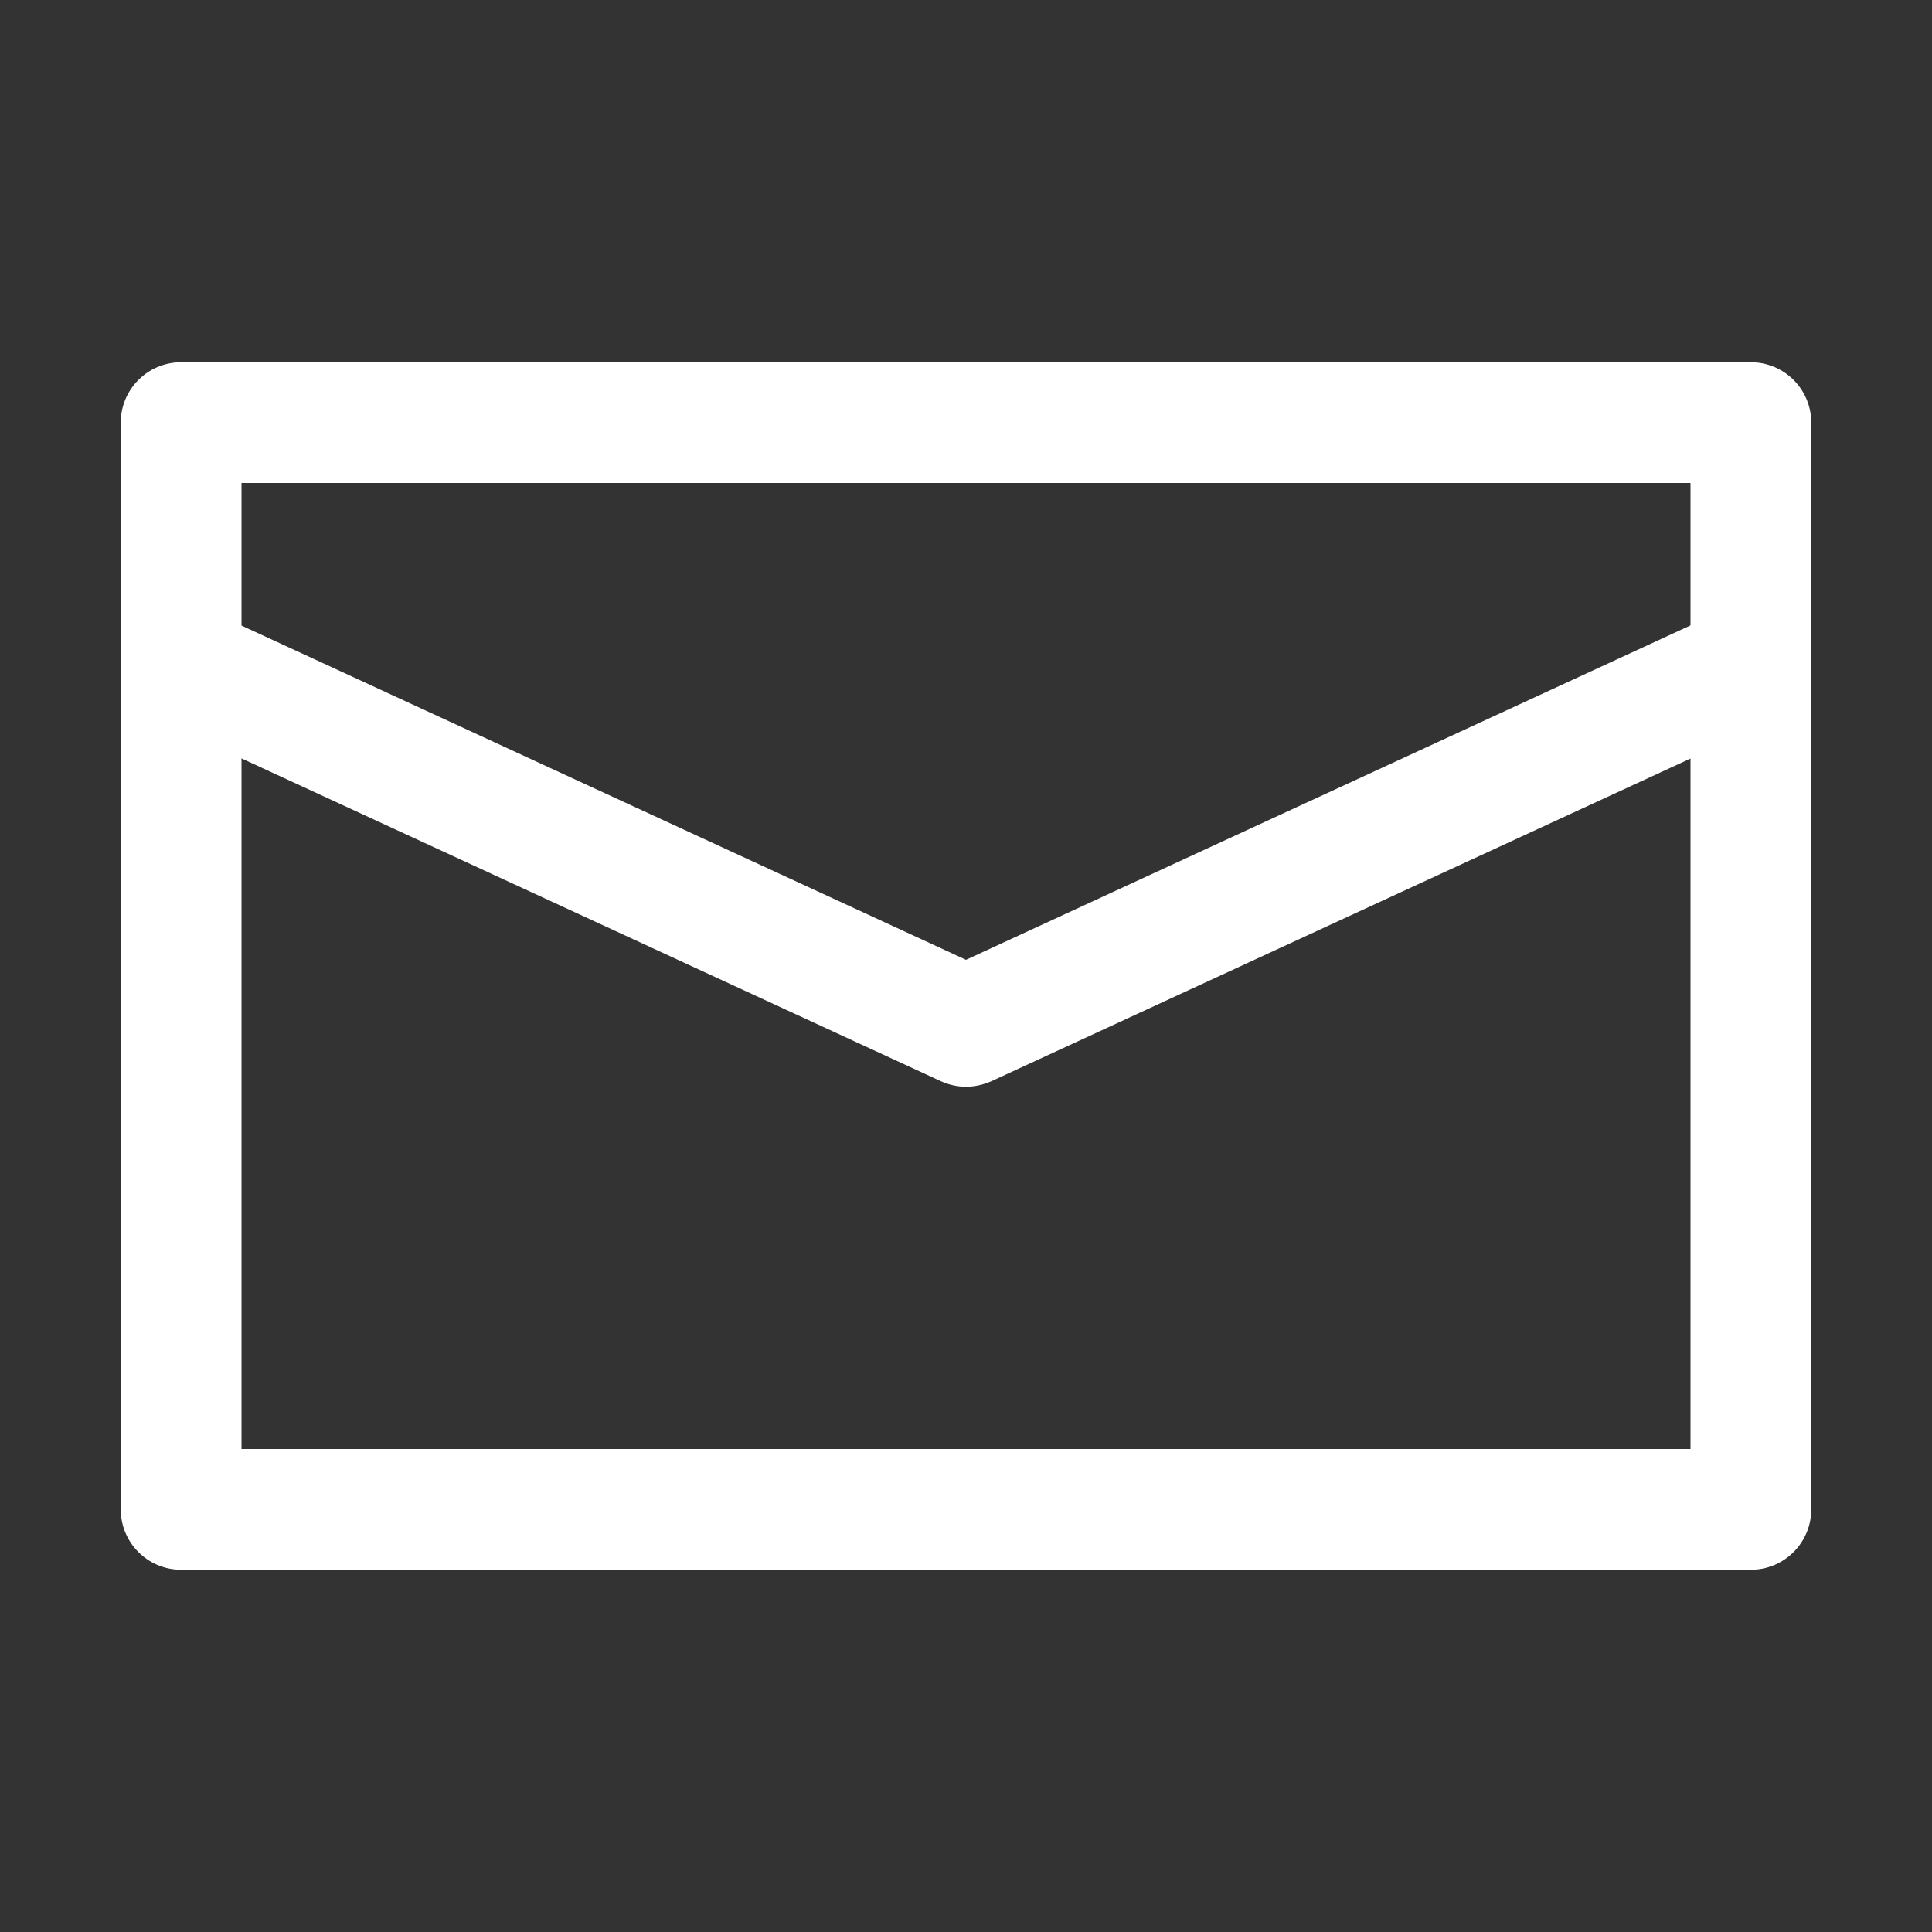
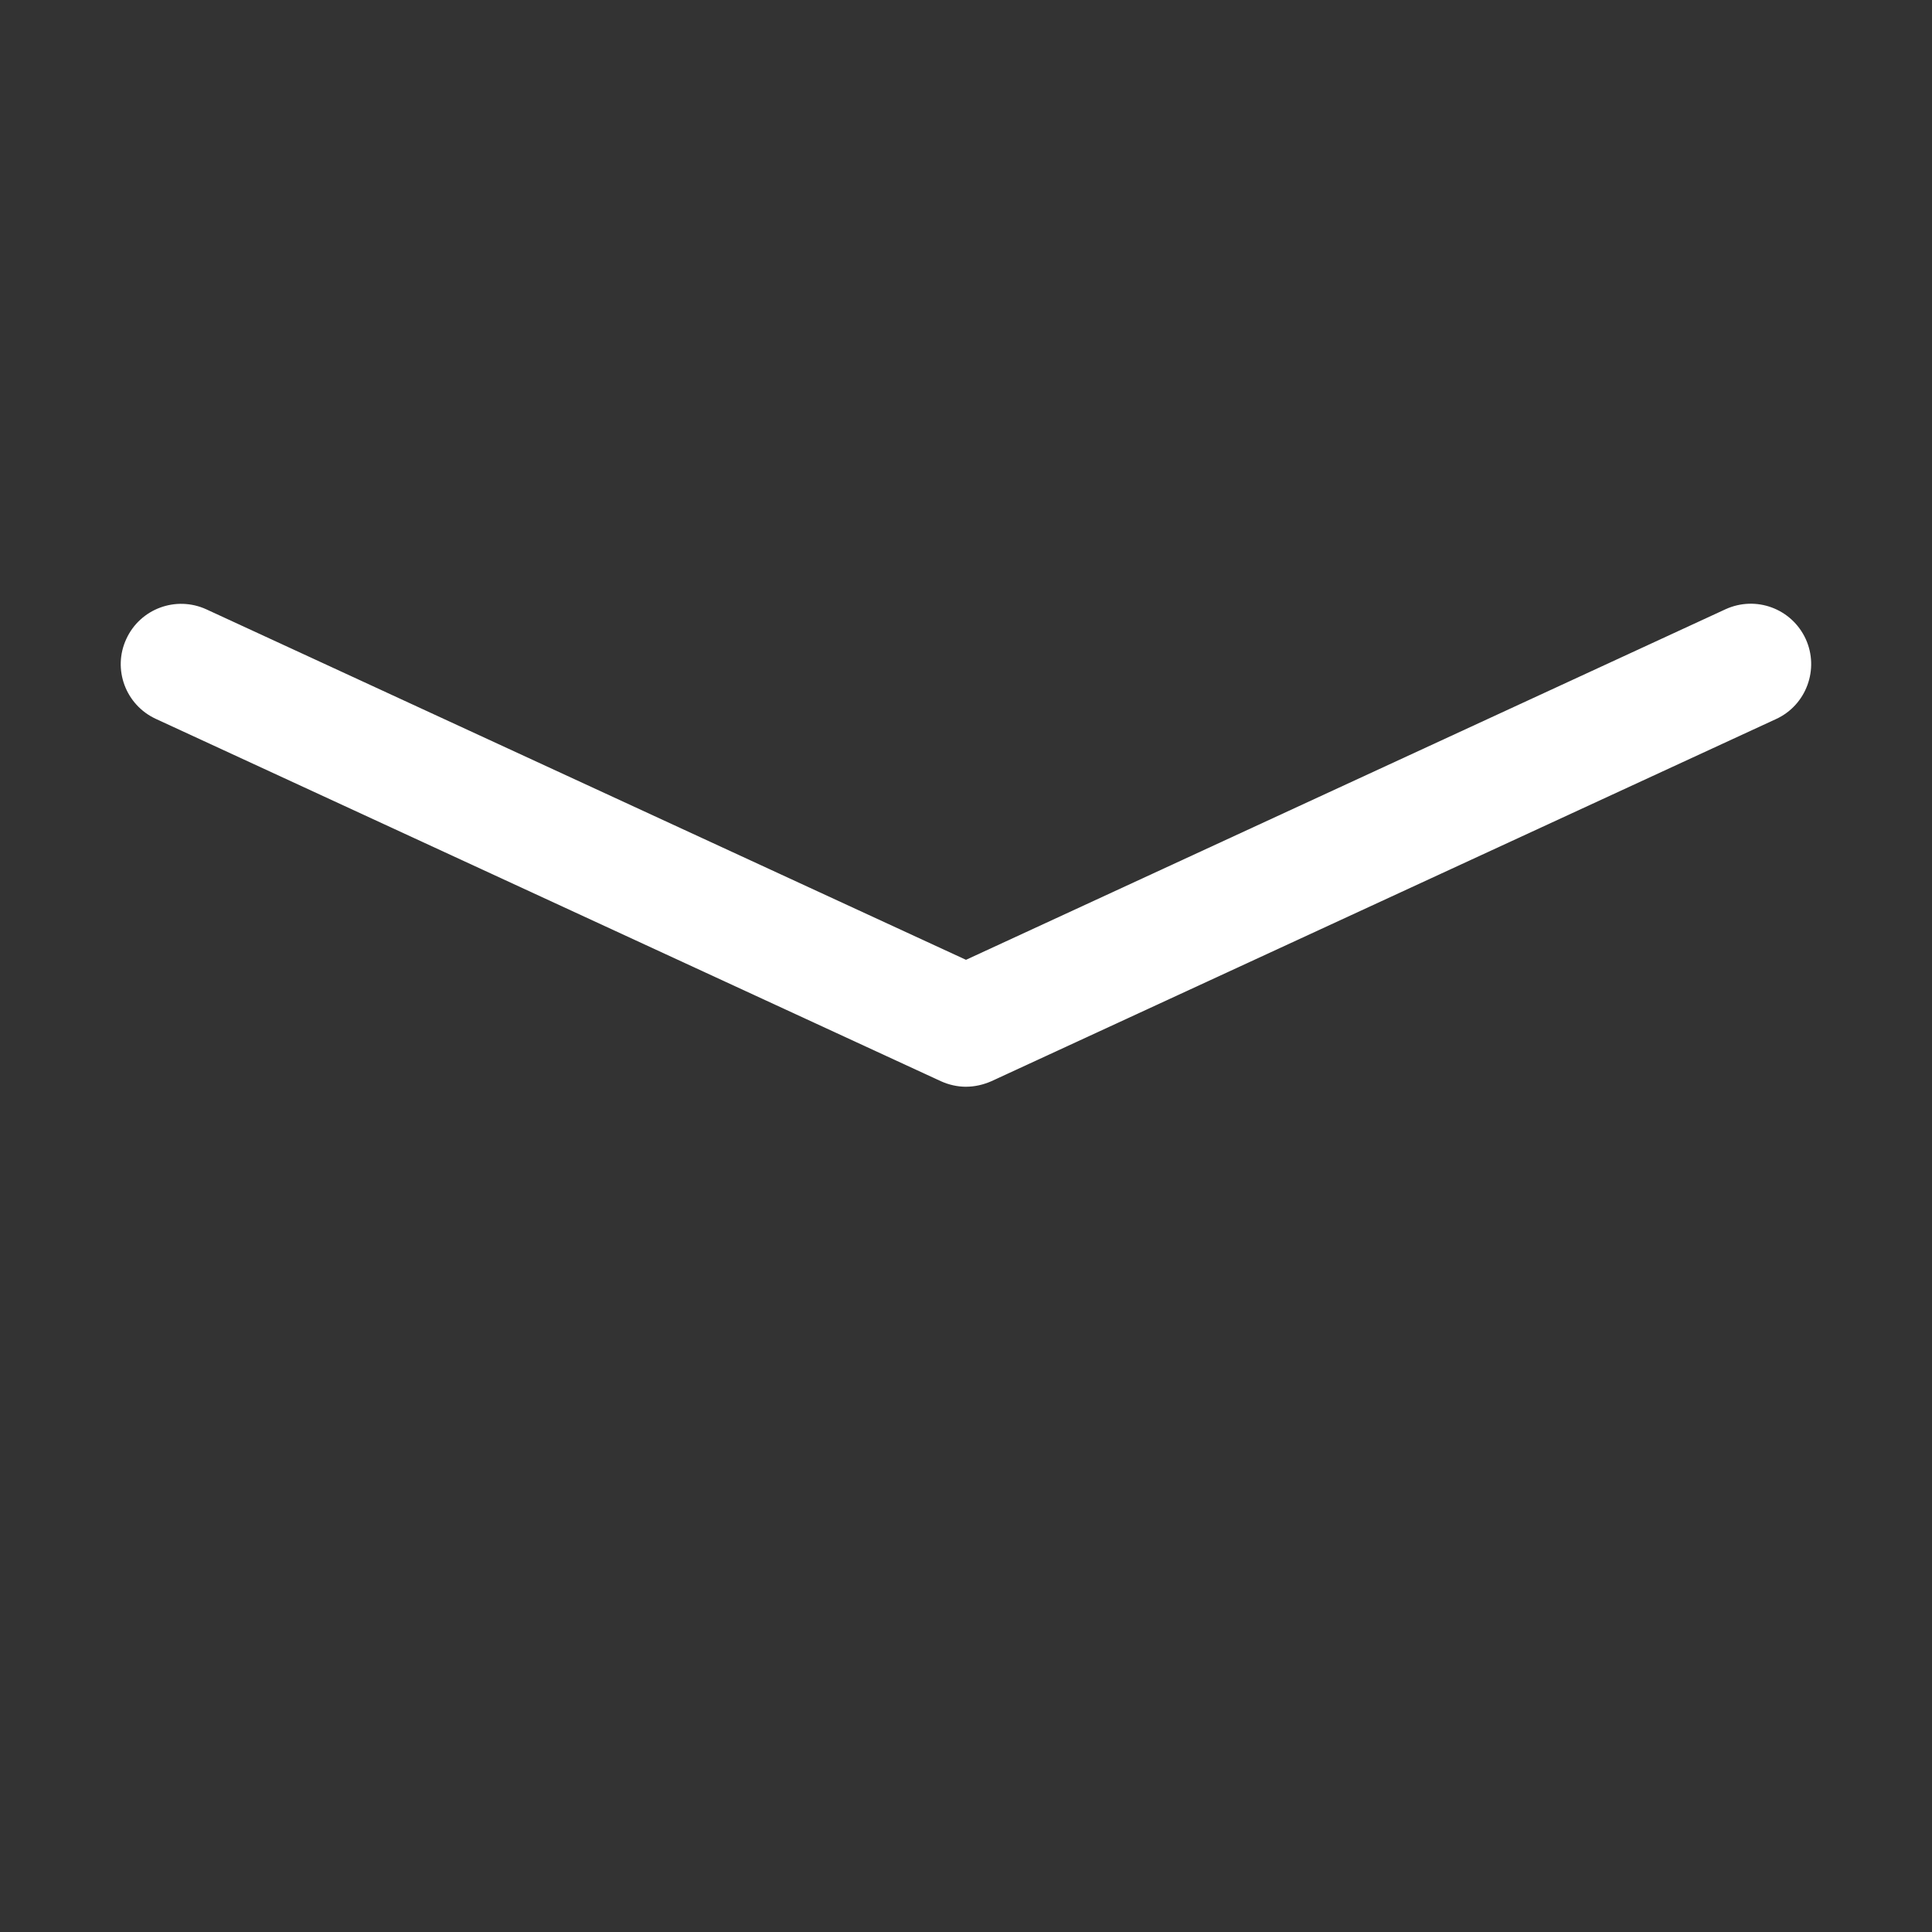
<svg xmlns="http://www.w3.org/2000/svg" fill="#FFFFFF" width="100pt" height="100pt" version="1.1" viewBox="0 0 100 100">
  <rect x="0" y="0" width="100" height="100" fill="#333333" stroke="none" />
  <g>
-     <path d="m90.625 81.25h-81.25c-1.727 0-3.125-1.398-3.125-3.125v-56.25c0-1.727 1.398-3.125 3.125-3.125h81.25c1.727 0 3.125 1.398 3.125 3.125v56.25c0 1.727-1.398 3.125-3.125 3.125zm-78.125-6.25h75v-50h-75z" />
    <path d="m50 56.25c-0.445 0-0.895-0.102-1.305-0.289l-40.625-18.75c-1.57-0.723-2.258-2.578-1.531-4.141 0.723-1.57 2.578-2.246 4.141-1.531l39.32 18.141 39.312-18.145c1.574-0.719 3.418-0.039 4.148 1.531 0.719 1.562 0.039 3.426-1.523 4.148l-40.625 18.75c-0.418 0.184-0.867 0.285-1.312 0.285z" />
  </g>
</svg>